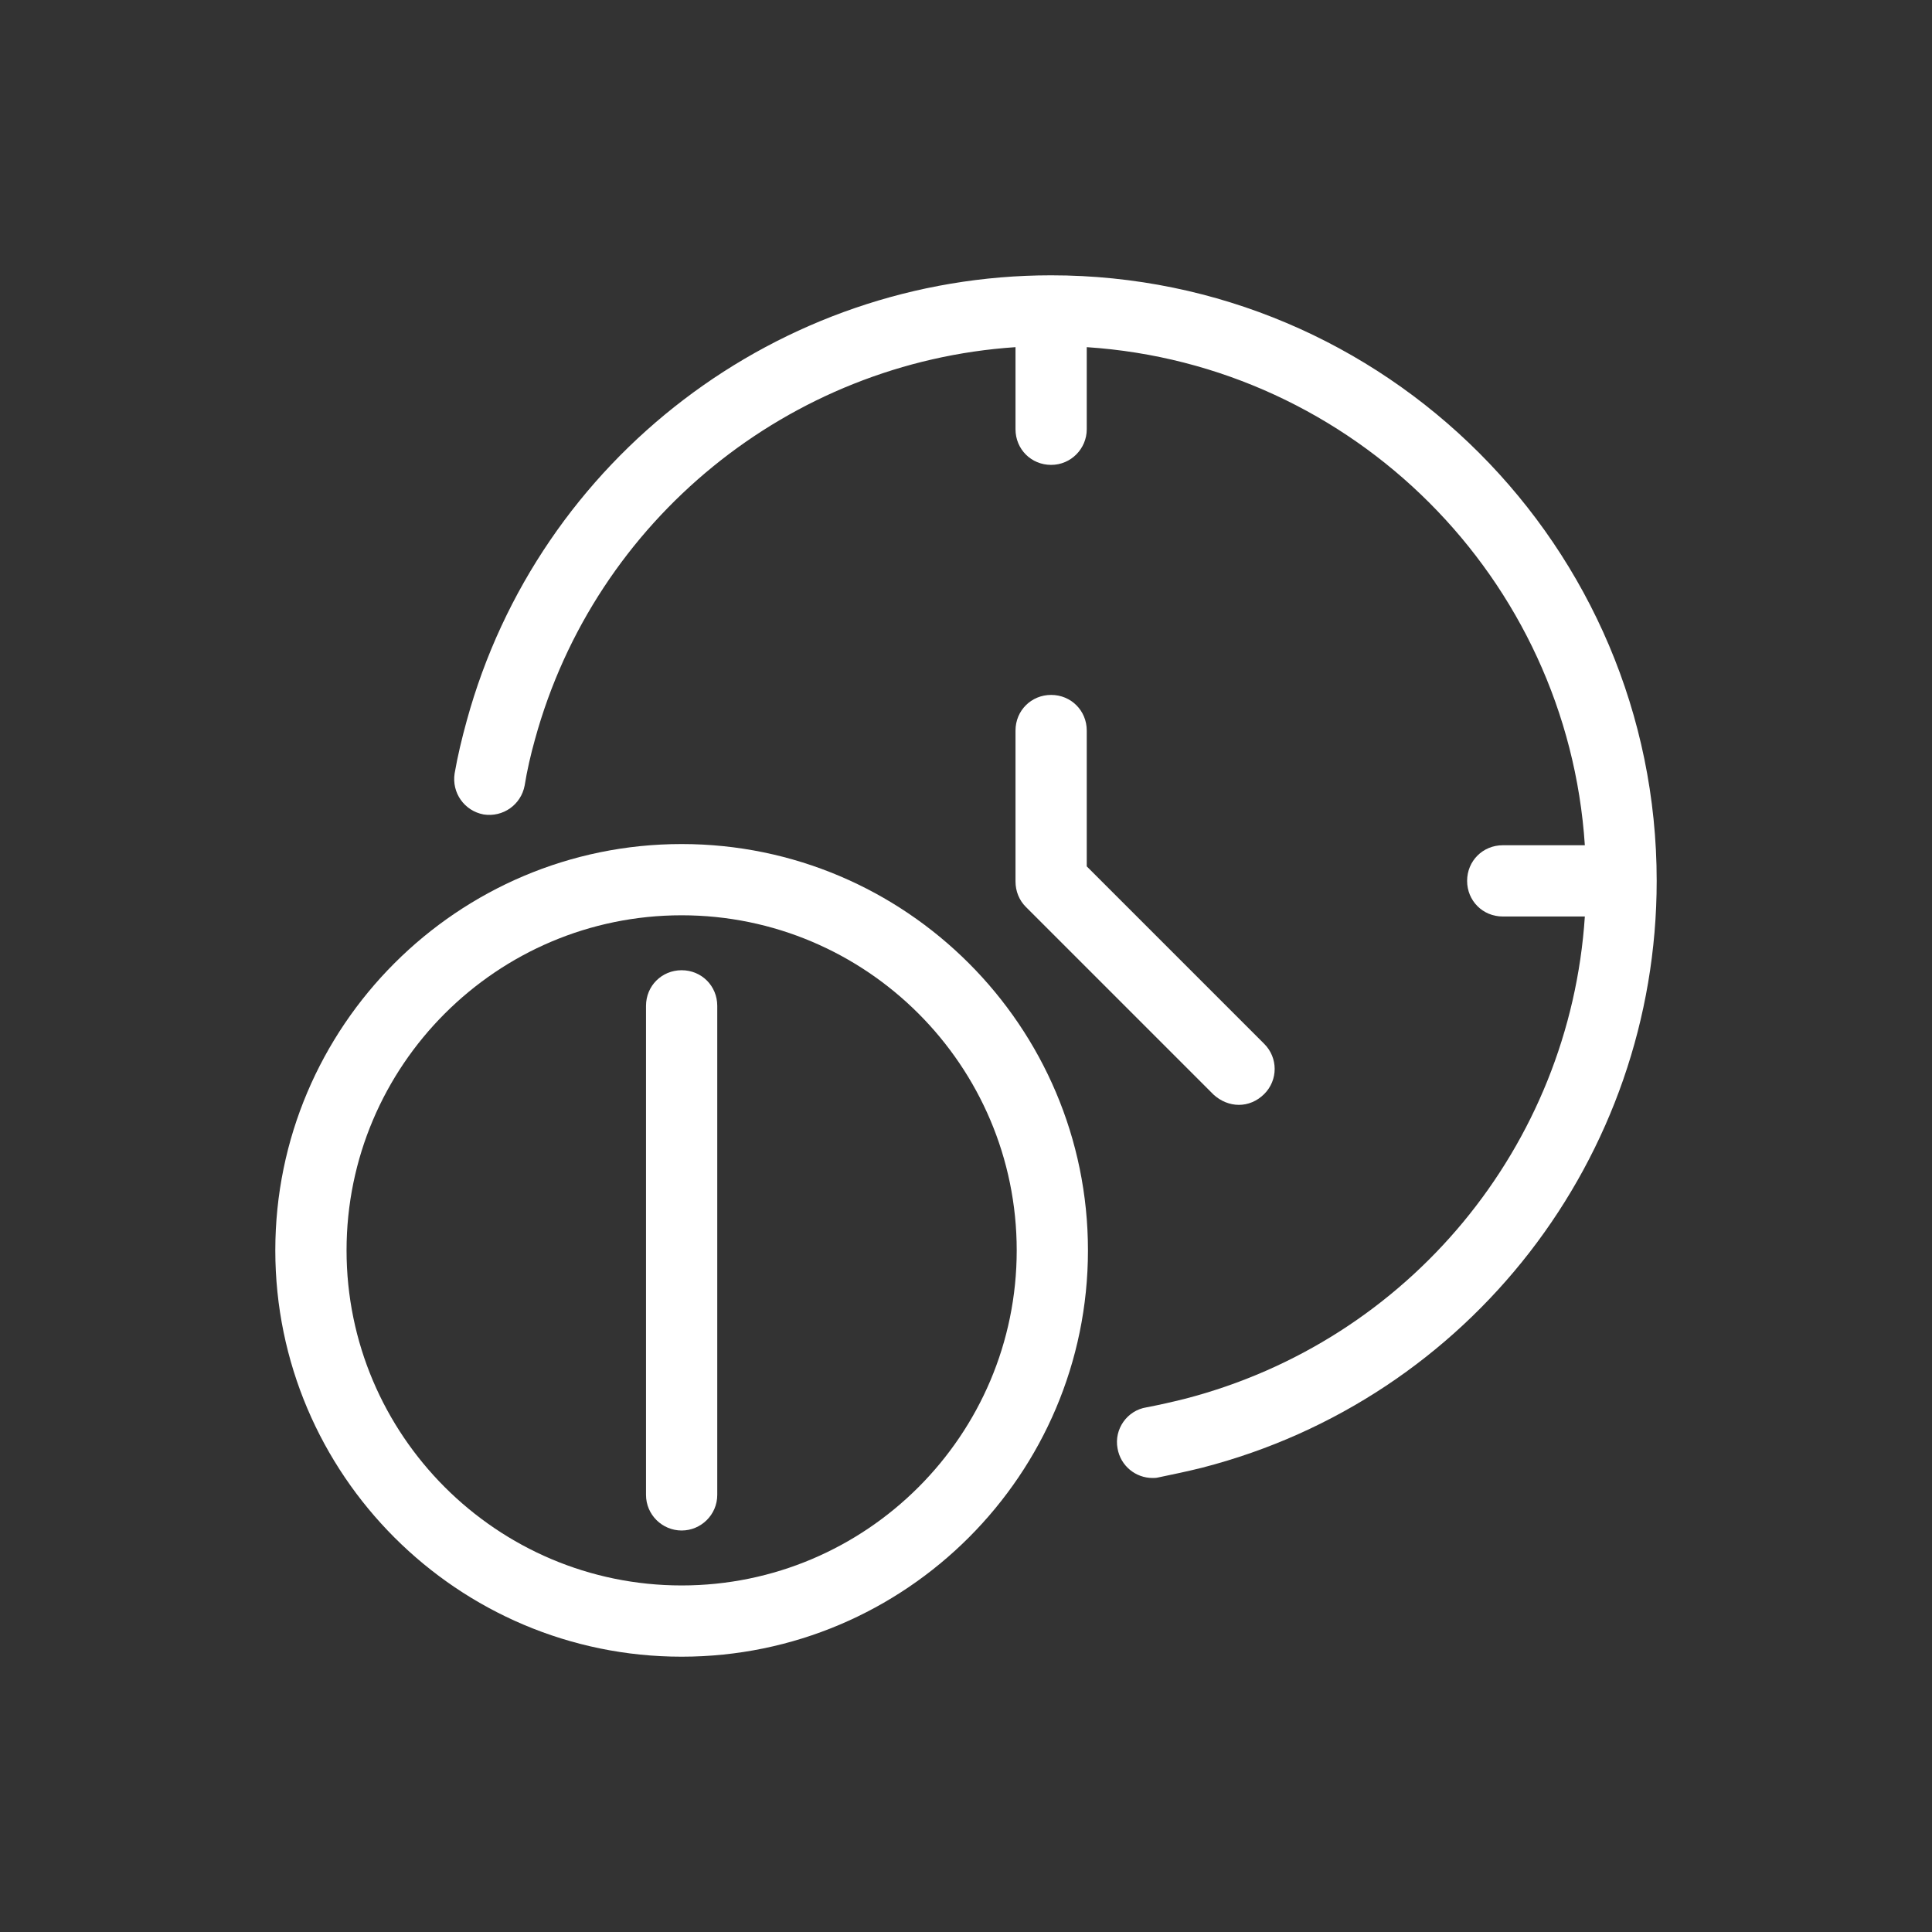
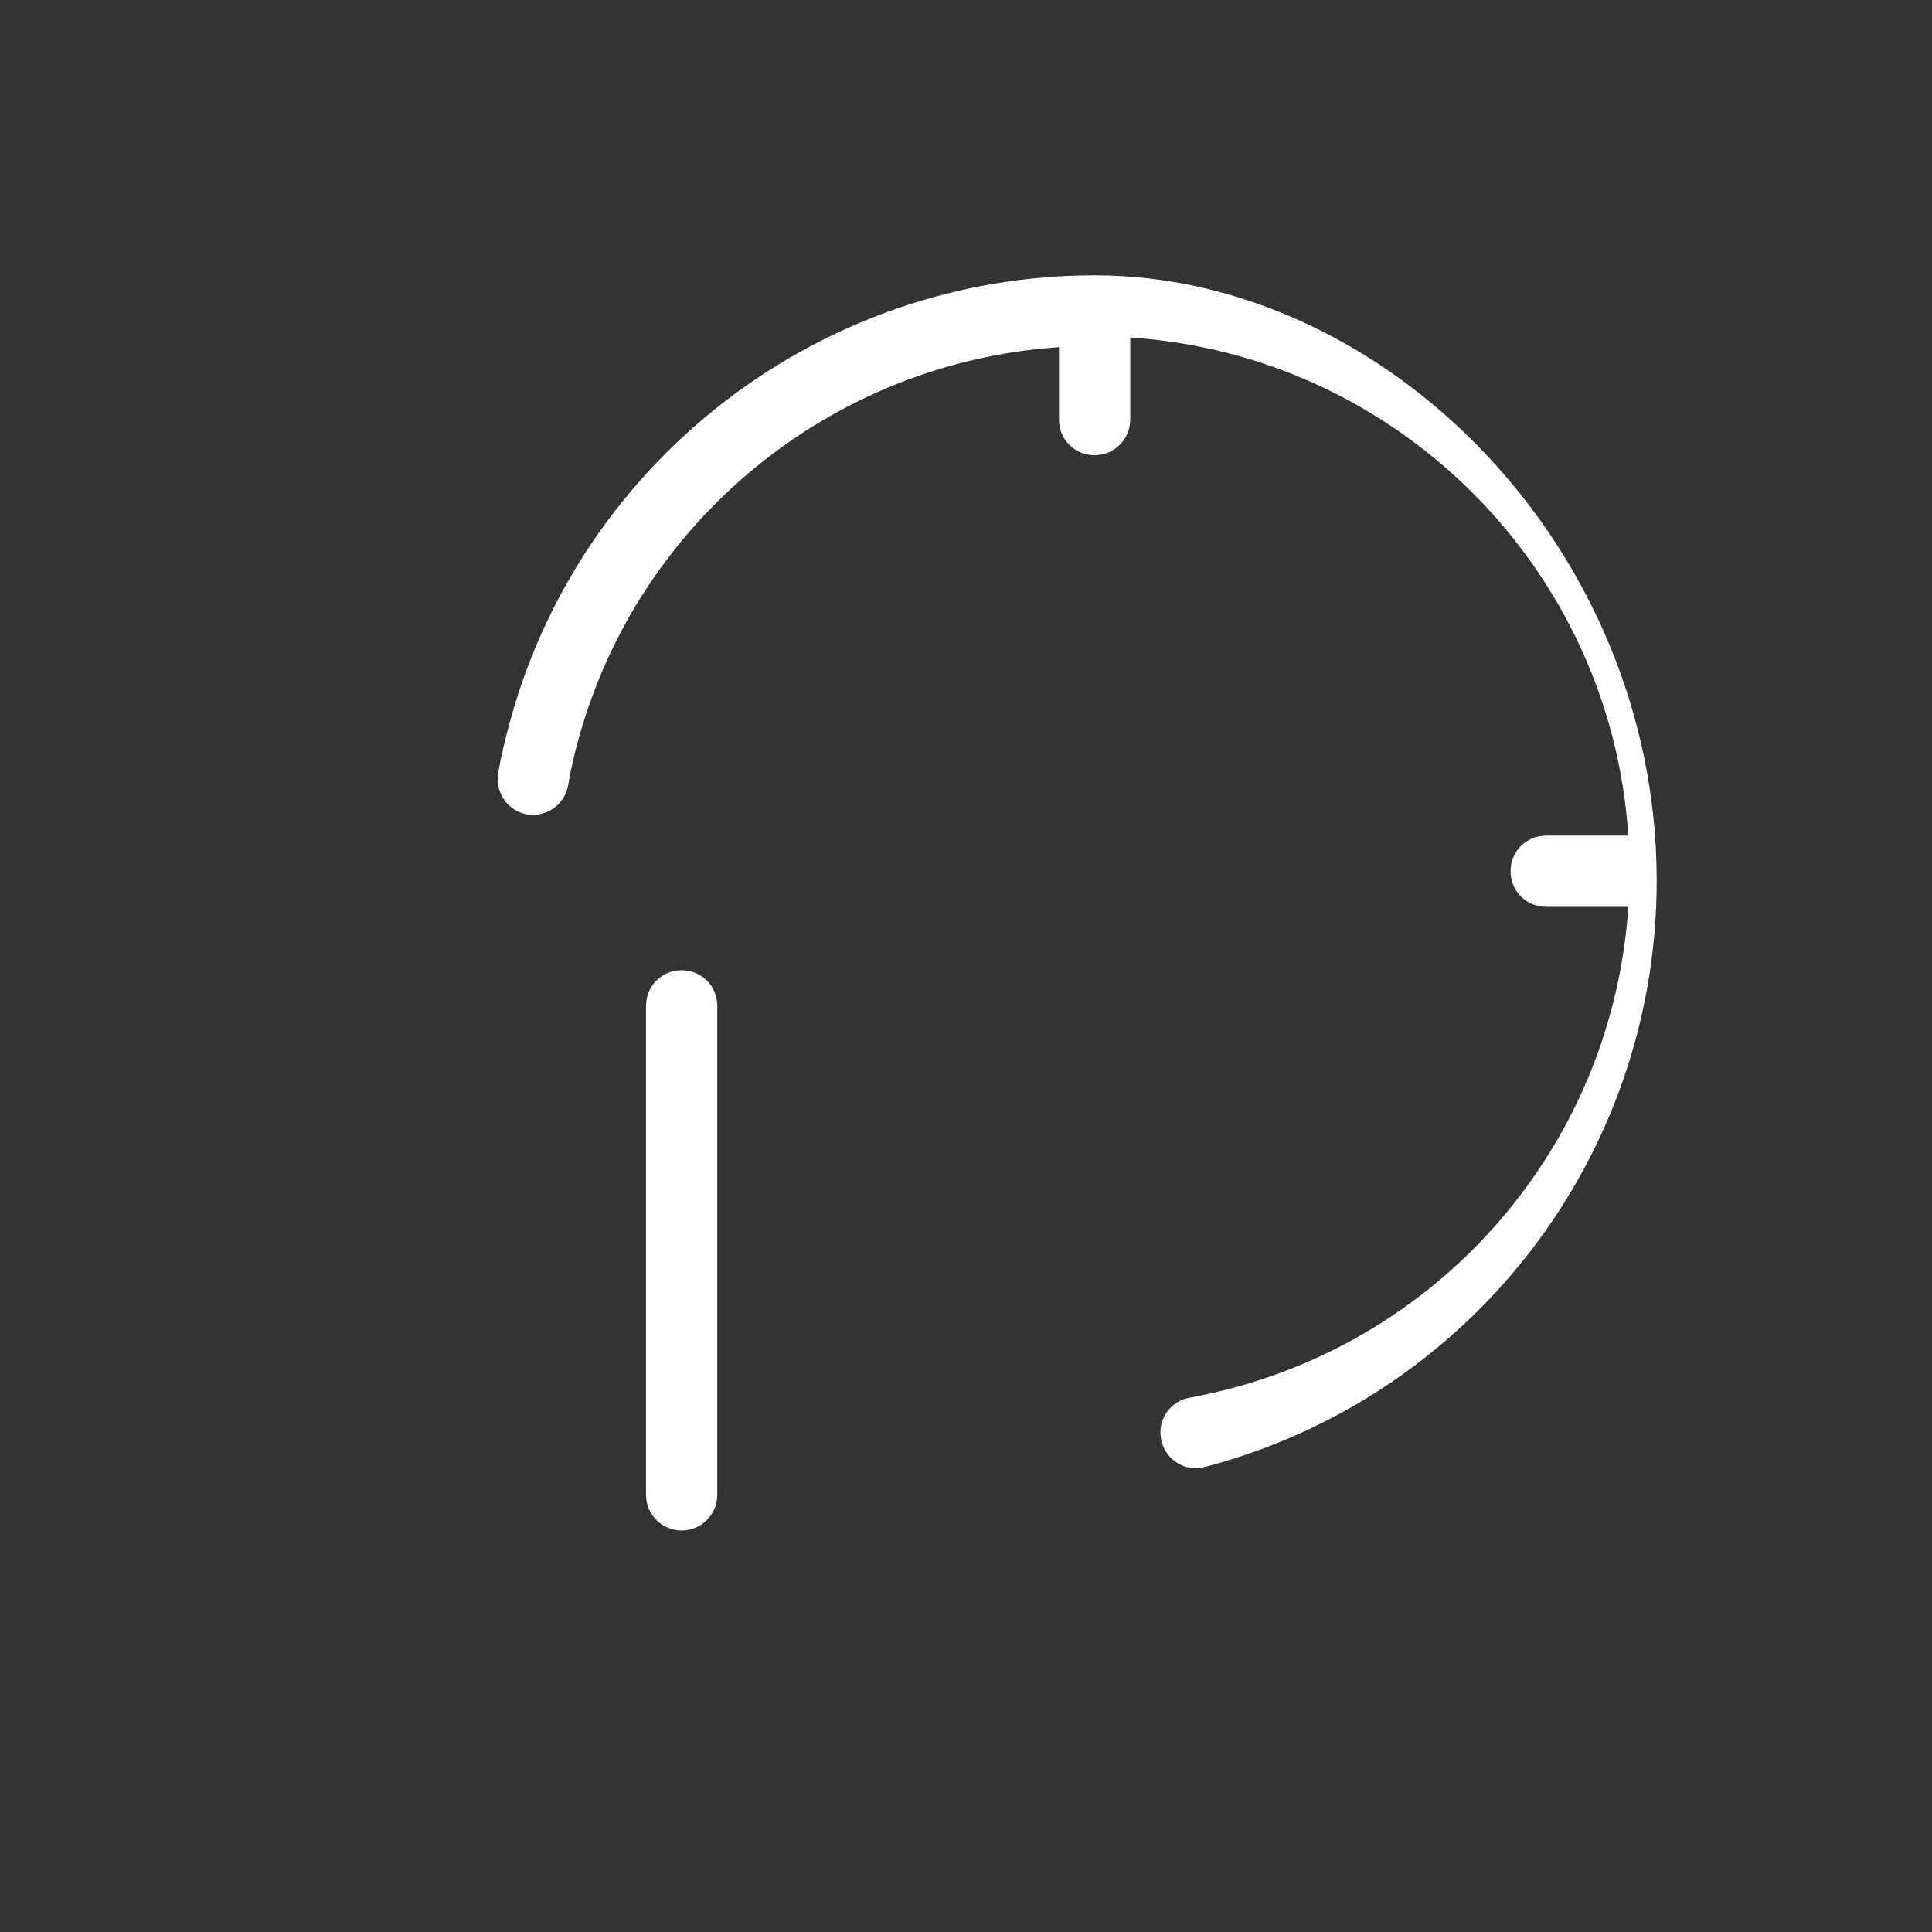
<svg xmlns="http://www.w3.org/2000/svg" version="1.1" id="katman_1" x="0px" y="0px" viewBox="0 0 320 320" style="enable-background:new 0 0 320 320;" xml:space="preserve">
  <rect x="0" y="0" width="320" height="320" fill="#333333" stroke="none" />
  <style type="text/css">
	.st0{fill:#FFFFFF;}
</style>
  <g>
-     <path class="st0" d="M112.9,274.4c-37.1,0-67.3-30.2-67.3-67.3s30.2-67.3,67.3-67.3s67.3,30.2,67.3,67.3S150,274.4,112.9,274.4z    M112.9,151.6c-30.6,0-55.5,24.9-55.5,55.5s24.9,55.5,55.5,55.5s55.5-24.9,55.5-55.5S143.5,151.6,112.9,151.6L112.9,151.6z" />
    <path class="st0" d="M112.9,253.5c-3.2,0-5.9-2.6-5.9-5.9v-81c0-3.3,2.6-5.9,5.9-5.9s5.9,2.6,5.9,5.9v81   C118.8,250.9,116.1,253.5,112.9,253.5z" />
  </g>
  <g>
-     <path class="st0" d="M274.4,145.9c0,45.8-31,85.8-75.3,97.2c-2.4,0.6-4.8,1.1-7.2,1.6c-0.4,0.1-0.7,0.1-1,0.1c-2.8,0-5.3-2-5.8-4.9   c-0.6-3.2,1.6-6.3,4.8-6.8c2.1-0.4,4.3-0.9,6.3-1.4c37.2-9.6,63.8-41.9,66.3-79.9h-13.6c-3.3,0-5.9-2.6-5.9-5.9s2.6-5.9,5.9-5.9   h13.6c-2.9-44.2-38.3-79.6-82.5-82.5v13.6c0,3.2-2.6,5.9-5.9,5.9s-5.9-2.6-5.9-5.9V57.5c-37.4,2.5-69.6,28.5-79.6,65   c-0.7,2.5-1.3,5.1-1.7,7.6c-0.6,3.2-3.6,5.3-6.8,4.8c-3.2-0.6-5.3-3.6-4.8-6.8c0.5-2.9,1.2-5.8,2-8.7   c11.9-43.5,51.7-73.8,96.8-73.8C229.4,45.6,274.4,90.6,274.4,145.9z" />
-     <path class="st0" d="M205.2,183c-1.5,0-3-0.6-4.2-1.7l-31.1-31.1c-1.1-1.1-1.7-2.6-1.7-4.2V121c0-3.3,2.6-5.9,5.9-5.9   s5.9,2.6,5.9,5.9v22.5l29.4,29.4c2.3,2.3,2.3,6,0,8.3C208.2,182.4,206.7,183,205.2,183L205.2,183z" />
+     <path class="st0" d="M274.4,145.9c0,45.8-31,85.8-75.3,97.2c-0.4,0.1-0.7,0.1-1,0.1c-2.8,0-5.3-2-5.8-4.9   c-0.6-3.2,1.6-6.3,4.8-6.8c2.1-0.4,4.3-0.9,6.3-1.4c37.2-9.6,63.8-41.9,66.3-79.9h-13.6c-3.3,0-5.9-2.6-5.9-5.9s2.6-5.9,5.9-5.9   h13.6c-2.9-44.2-38.3-79.6-82.5-82.5v13.6c0,3.2-2.6,5.9-5.9,5.9s-5.9-2.6-5.9-5.9V57.5c-37.4,2.5-69.6,28.5-79.6,65   c-0.7,2.5-1.3,5.1-1.7,7.6c-0.6,3.2-3.6,5.3-6.8,4.8c-3.2-0.6-5.3-3.6-4.8-6.8c0.5-2.9,1.2-5.8,2-8.7   c11.9-43.5,51.7-73.8,96.8-73.8C229.4,45.6,274.4,90.6,274.4,145.9z" />
  </g>
</svg>